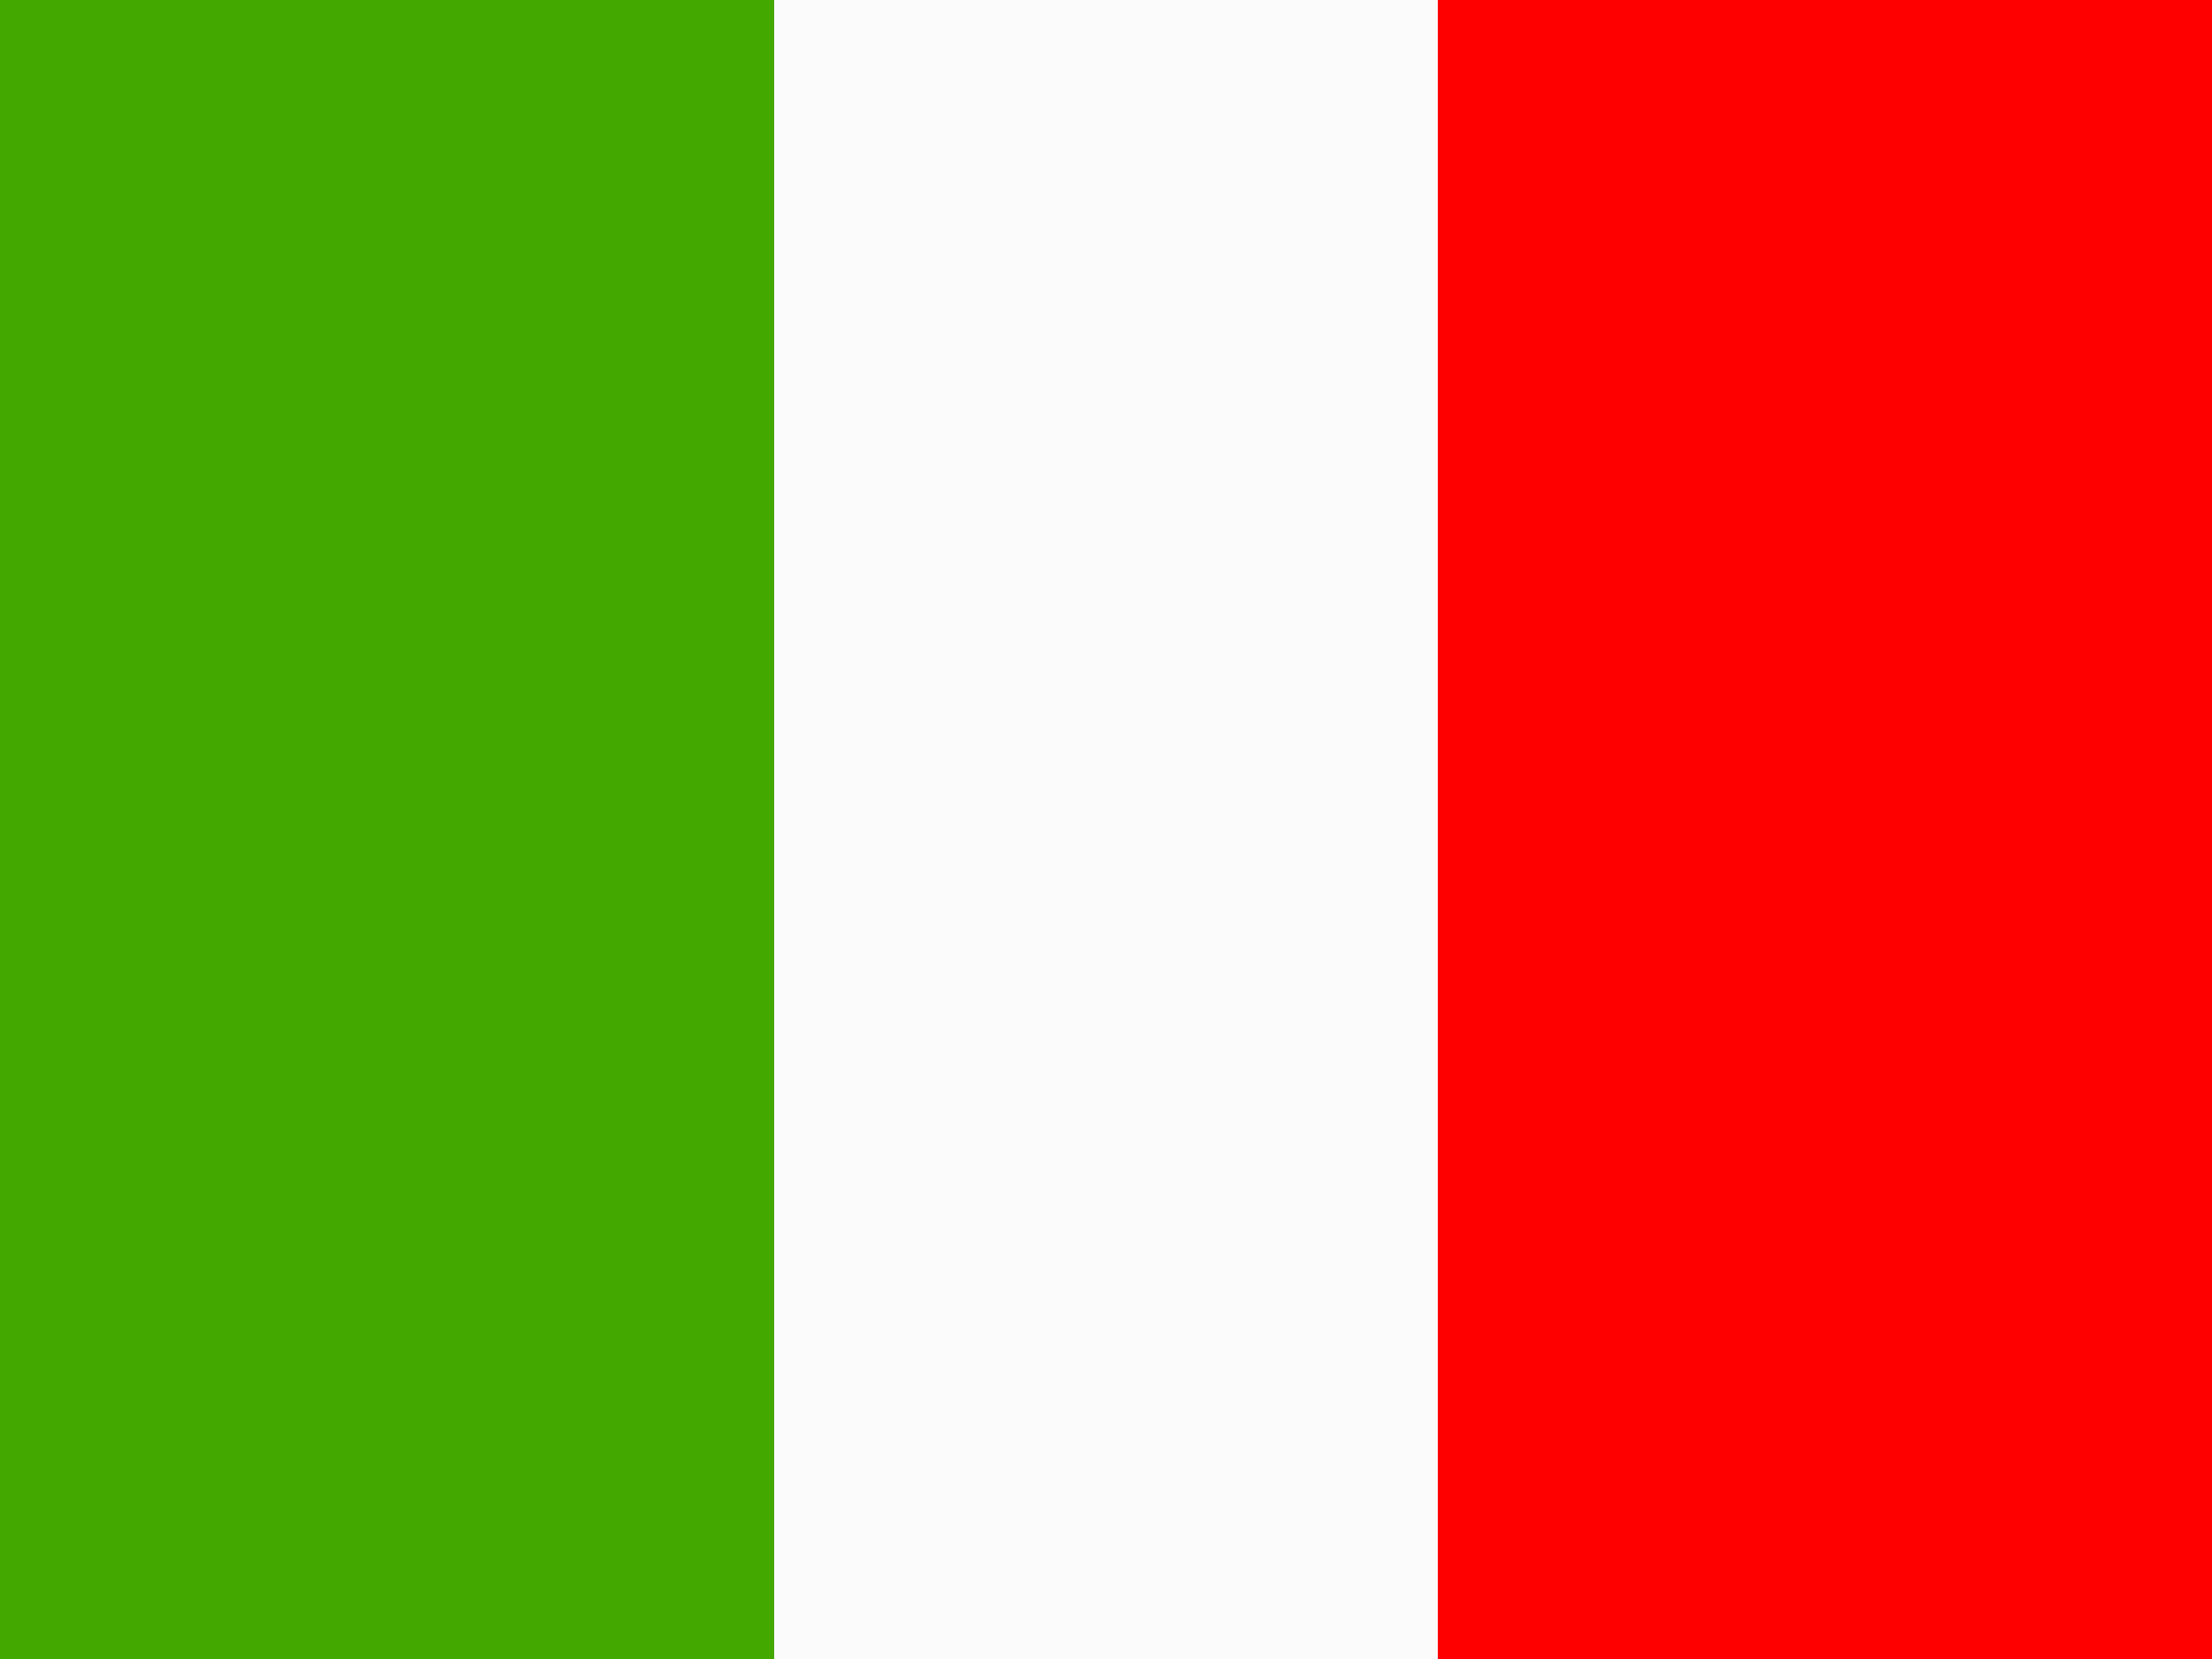
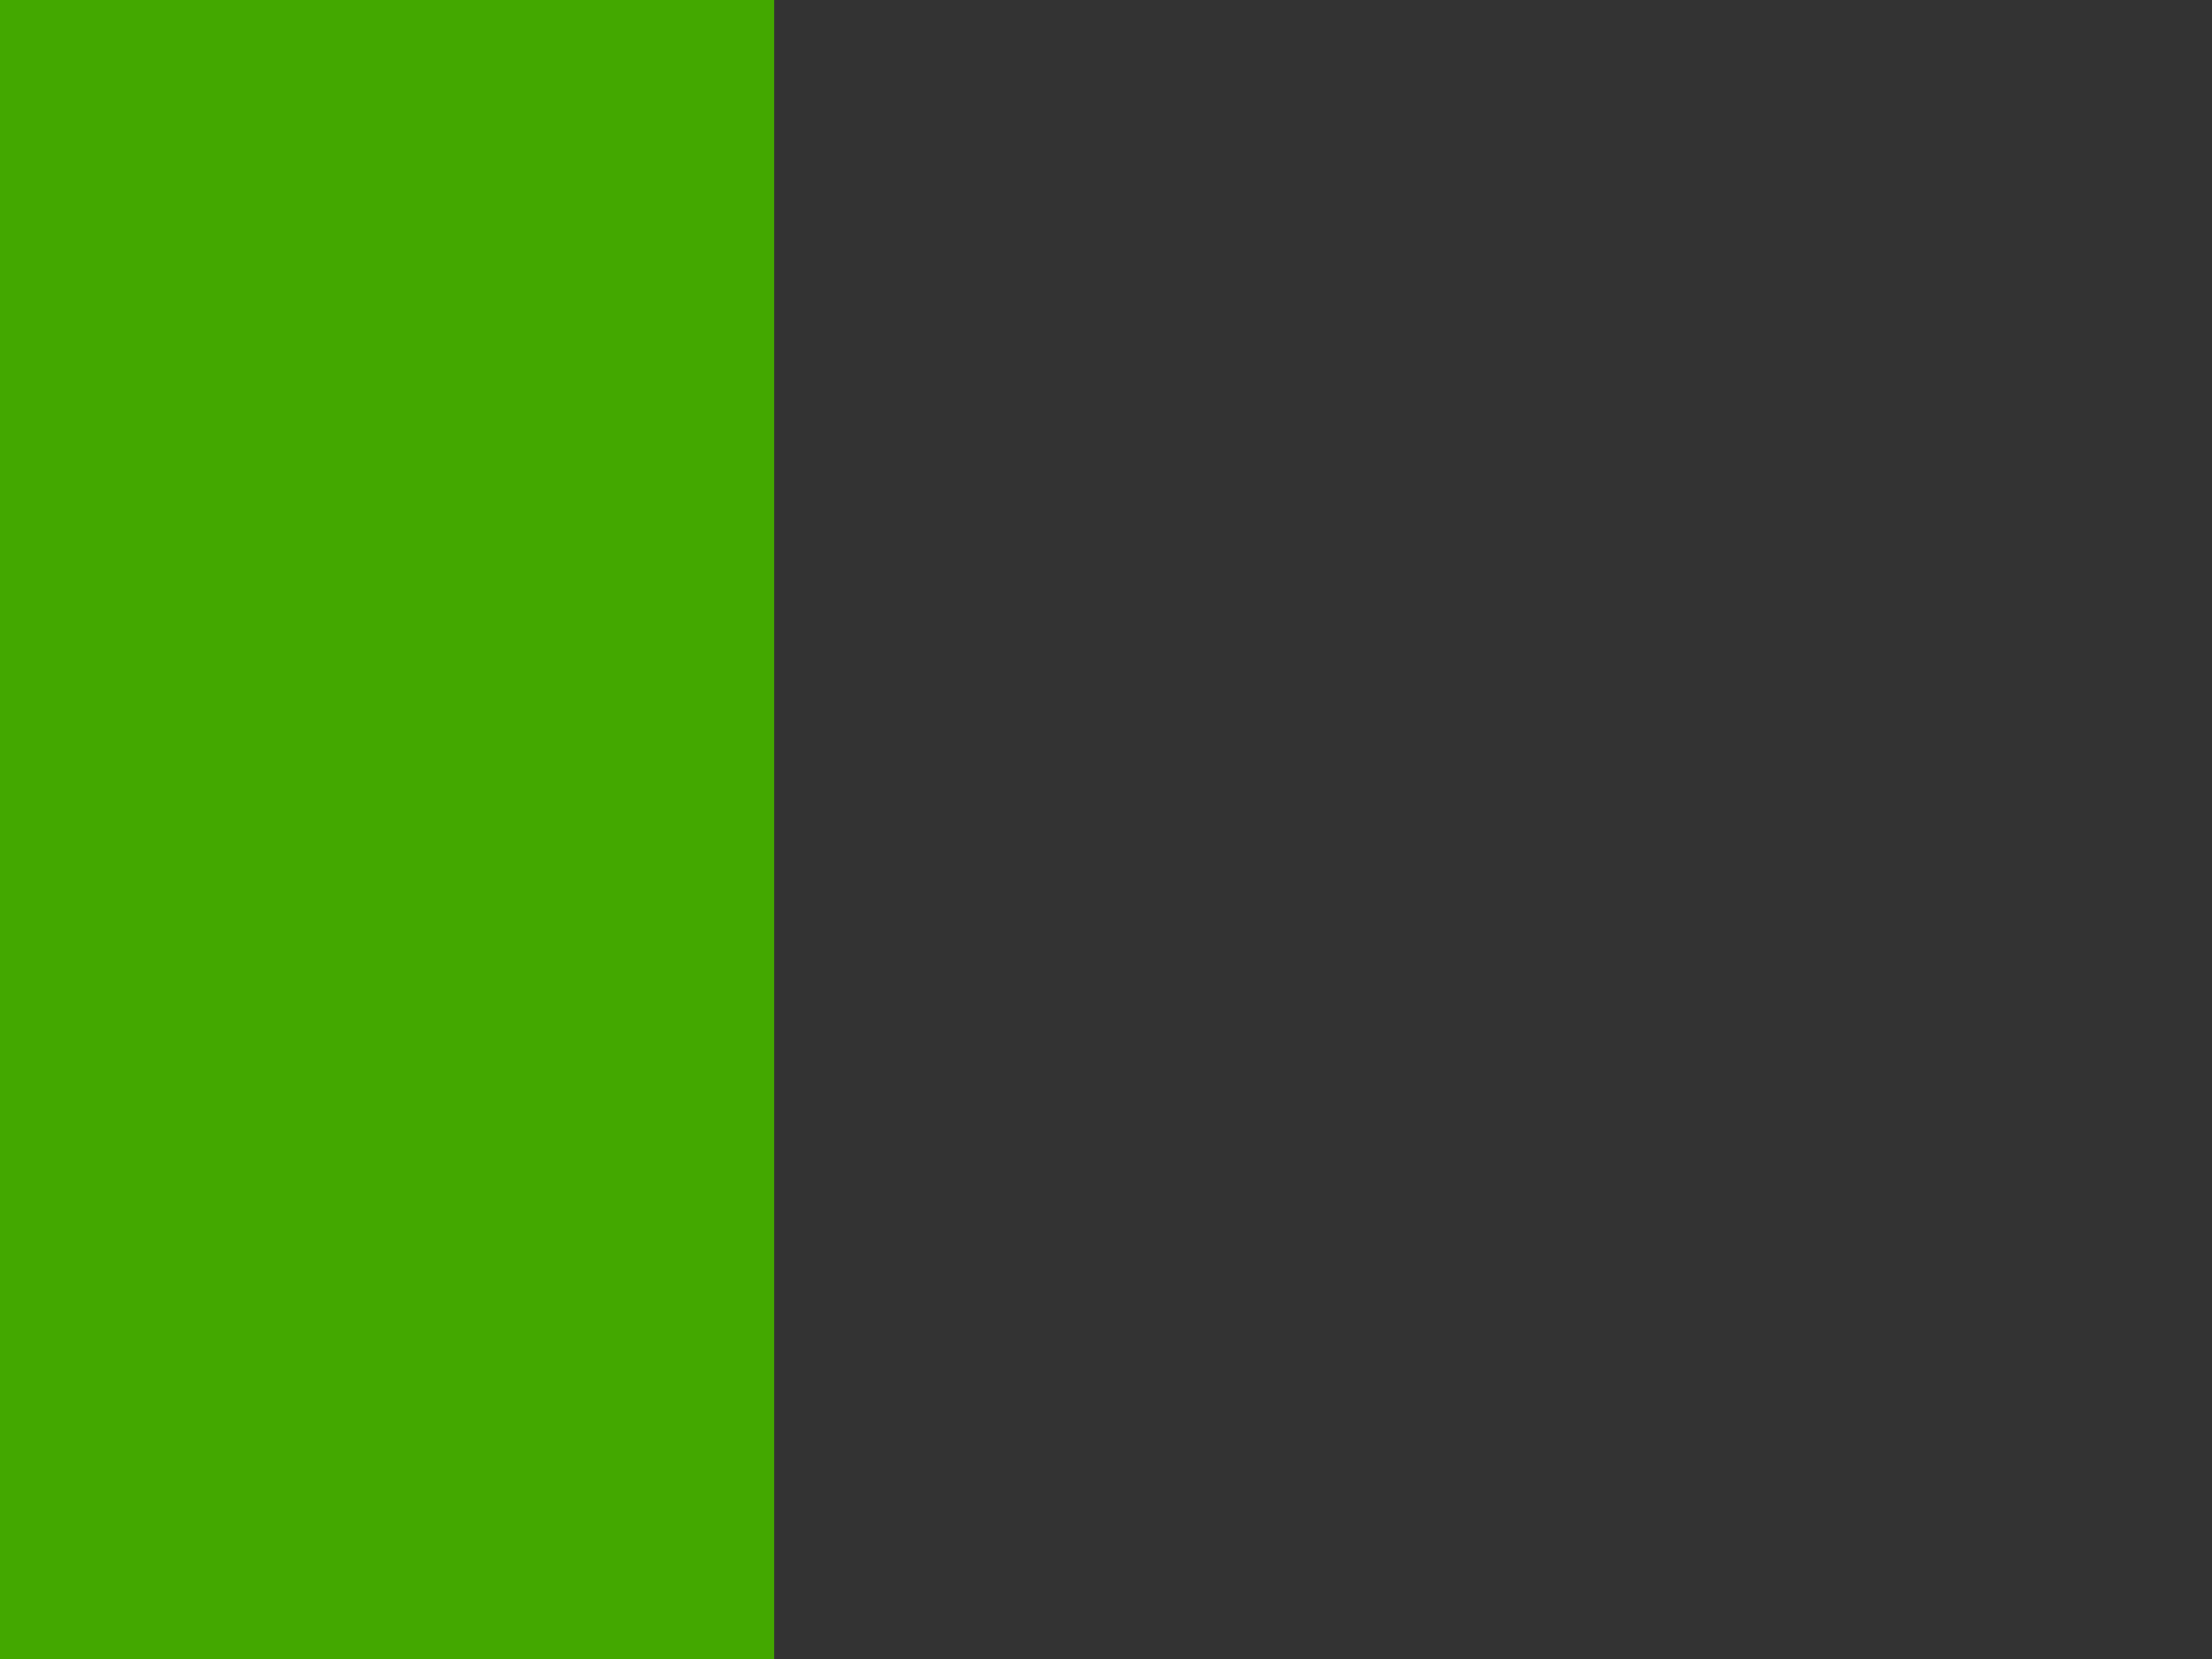
<svg xmlns="http://www.w3.org/2000/svg" version="1.1" id="Слой_1" x="0px" y="0px" viewBox="0 0 16 12" style="enable-background:new 0 0 16 12;" xml:space="preserve">
  <rect x="0" y="0" width="16" height="12" fill="#333333" stroke="none" />
  <style type="text/css">
	.st0{fill:#43A800;}
	.st1{fill:#FF0000;}
	.st2{fill:#FBFBFB;}
</style>
  <rect class="st0" width="5.6" height="12" />
-   <rect x="10.4" class="st1" width="5.6" height="12" />
-   <rect x="5.6" class="st2" width="4.8" height="12" />
</svg>